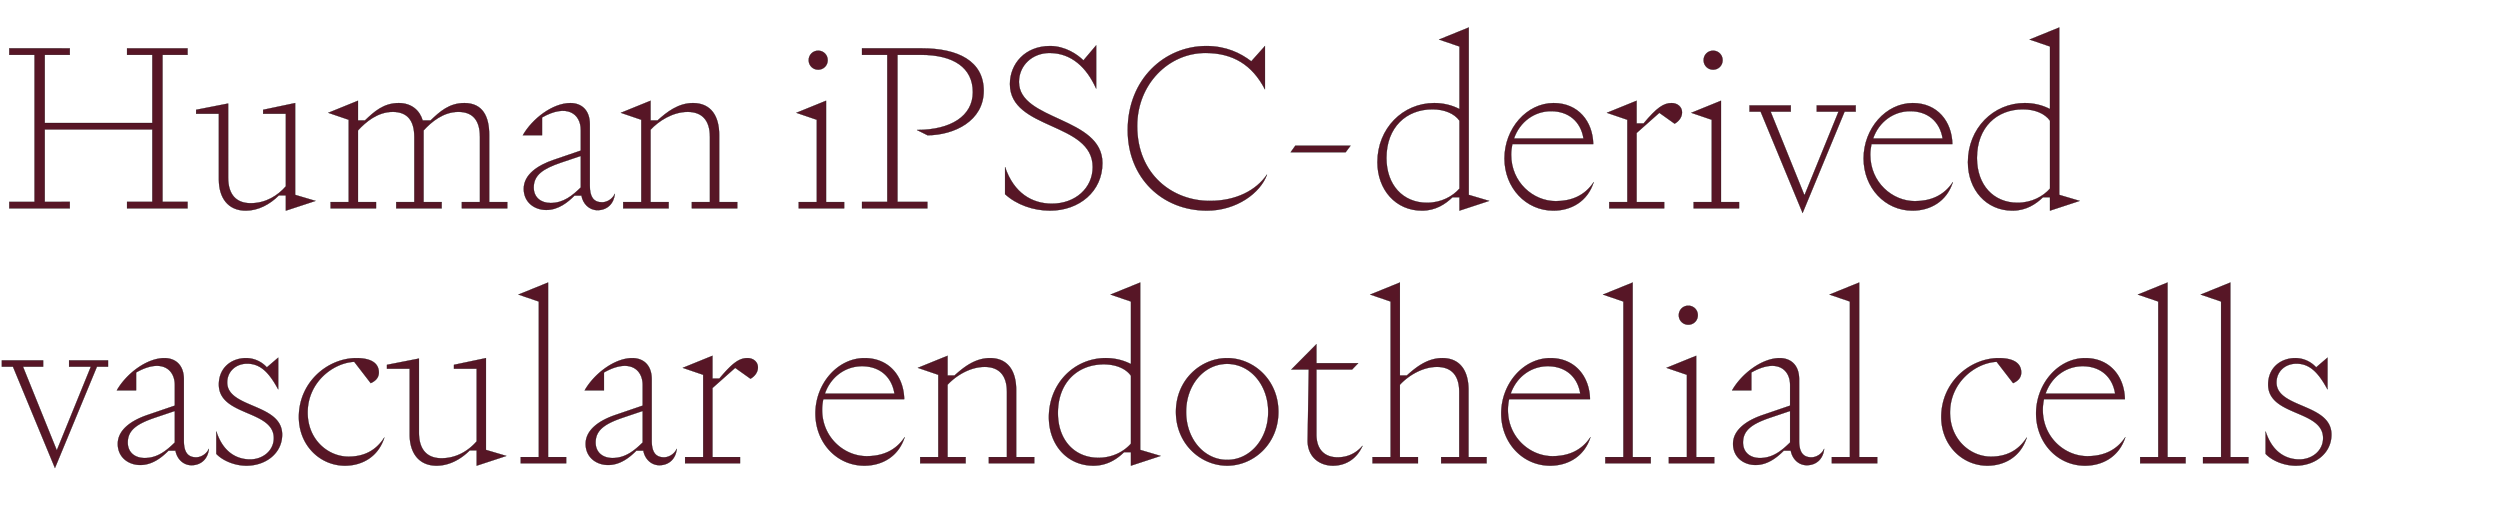
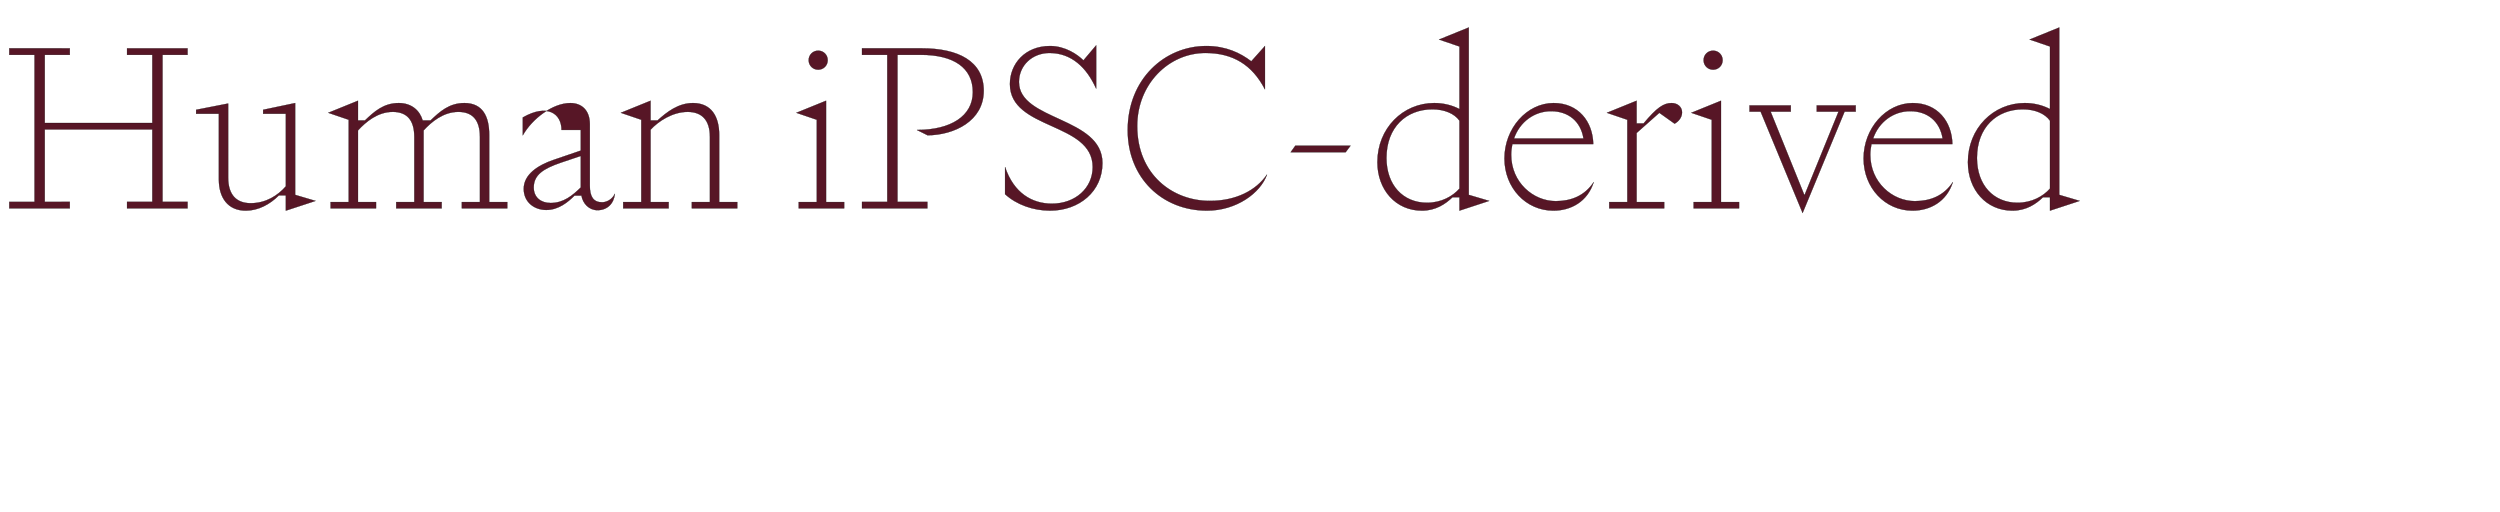
<svg xmlns="http://www.w3.org/2000/svg" width="512.673" height="105" viewBox="0 0 512.673 105">
  <g fill="#571626" stroke="#000">
-     <path d="M1.902 9.914v1.331h5.182V41.39H1.902v1.331H14.31v-1.331H9.176V26.555h22.06v14.834h-5.182v1.331h12.41v-1.331h-5.135V11.245h5.135v-1.33h-12.41v1.33h5.183v13.979H9.177V11.245h5.134v-1.33zM58.622 43.195l6.086-1.996-4.184-1.237V21.135l-6.56 1.379v.808h4.658v14.881c-1.616 1.855-4.04 3.471-7.226 3.471-2.9 0-4.612-1.712-4.612-5.277V21.23l-6.561 1.284v.808h4.66v13.502c0 3.661 1.806 6.371 5.514 6.371 2.568 0 4.945-1.283 6.8-3.137h1.425zM71.507 24.558v16.878h-3.708v1.284h9.318v-1.284H73.41V26.745c1.616-1.76 4.041-3.804 7.132-3.804 2.852 0 4.421 1.617 4.421 5.135v13.36h-3.708v1.284h9.318v-1.284h-3.708V26.745c1.616-1.76 4.041-3.804 7.132-3.804 2.852 0 4.421 1.617 4.421 5.135v13.36H94.71v1.284h9.319v-1.284h-3.709V27.648c0-3.756-1.331-6.513-5.087-6.513-3.138 0-5.04 1.759-6.942 3.566h-1.616c-.57-1.997-2.235-3.566-4.897-3.566-3.138 0-5.04 1.759-6.942 3.566H73.41v-4.042l-6.086 2.473zM119.1 26.65v4.231l-5.564 1.902c-3.233 1.094-6.133 2.995-6.133 5.943 0 2.758 2.187 4.327 4.612 4.327 2.567 0 4.517-1.664 5.8-2.948h1.427c.285 1.664 1.569 2.995 3.28 2.995 1.997 0 3.376-1.33 3.566-3.375-.475 1.093-1.616 1.759-2.615 1.759-1.806 0-2.52-1.189-2.52-3.423v-12.6c0-2.852-1.664-4.326-3.993-4.326-3.614 0-7.798 3.185-9.747 6.608h3.946v-3.66c5.087-2.9 7.94-.761 7.94 2.567zm0 5.325v6.466c-1.712 1.664-3.52 3.185-6.182 3.185-1.997 0-3.47-1.14-3.47-3.185 0-2.567 1.949-3.851 5.562-5.087zM131.508 24.558v16.878H127.8v1.284h9.319v-1.284h-3.709V26.602c1.617-1.759 4.517-3.66 7.607-3.66 2.853 0 4.564 1.616 4.564 5.134v13.36h-3.708v1.284h9.319v-1.284h-3.709V27.648c0-3.756-1.616-6.513-5.372-6.513-3.043 0-5.373 1.854-7.275 3.566h-1.426v-4.042l-6.086 2.473zM167.785 14.288c1.093 0 1.95-.855 1.95-1.949s-.857-1.95-1.95-1.95c-1.094 0-1.95.856-1.95 1.95 0 1.094.856 1.95 1.95 1.95zm-.285 27.148h-3.709v1.284h9.319v-1.284H169.4V20.66l-6.085 2.473 4.184 1.426zM176.77 11.245h5.183V41.39h-5.182v1.331h13.407v-1.331h-6.133V11.245h4.802c6.751 0 10.65 2.663 10.65 7.655 0 4.897-4.517 7.75-11.458 7.75l2.187 1.093c5.467-.047 11.506-2.947 11.506-9.128 0-6.086-5.278-8.7-12.647-8.7H176.77zM215.234 10.865c4.47 0 7.607 2.948 9.557 7.322v-8.89l-2.615 3.09c-1.189-1.19-3.709-2.948-6.847-2.948-5.134 0-8.225 3.66-8.225 7.797 0 9.461 16.974 7.75 16.974 17.021 0 4.327-3.566 7.512-8.368 7.512-4.042 0-7.798-2.14-9.604-7.512v5.563c2.33 2.14 5.753 3.375 9.223 3.375 5.991 0 10.745-3.946 10.745-9.746 0-9.51-17.116-8.653-17.116-16.64 0-3.376 2.71-5.944 6.276-5.944zM231.257 26.697c0 9.795 7.084 16.498 16.26 16.498 6.038 0 10.983-3.613 12.314-7.417-2.235 3.281-6.37 5.42-11.743 5.42-7.655 0-14.882-5.42-14.882-15.356 0-8.606 6.466-14.977 13.978-14.977 5.658 0 9.604 2.425 12.22 7.465V9.439l-2.806 3.138c-2.235-1.712-5.182-3.138-9.224-3.138-8.51 0-16.117 6.751-16.117 17.258zM276.947 29.883h-11.315l-.951 1.331h11.268zM301.195 39.962V5.635l-6.086 2.473 4.184 1.426V22.37c-1.521-.808-3.328-1.236-5.182-1.236-6.419 0-11.649 5.182-11.649 12.124 0 5.657 3.756 9.936 9.129 9.936 2.805 0 4.802-1.33 6.276-2.757h1.426v2.757l6.086-1.996zm-1.902-1.283c-1.379 1.569-3.708 2.9-6.656 2.9-4.945 0-8.32-3.661-8.32-9.176 0-6.324 4.088-9.985 9.413-9.985 2.473 0 4.517.856 5.563 2.33zM326.821 37.347c-1.854 2.806-4.611 3.9-7.797 3.9-4.612 0-9.128-3.852-9.128-9.51 0-.76.095-1.474.237-2.187h16.593c-.095-4.612-3.043-8.415-8.13-8.415-5.515 0-10.08 5.23-10.08 11.363 0 5.99 4.375 10.697 10.033 10.697 3.565 0 6.989-1.806 8.272-5.848zM318.073 22.8c3.518 0 6.086 2.044 6.656 5.61h-14.263c1.189-3.423 4.184-5.61 7.607-5.61zM333.715 24.558v16.878h-3.708v1.284h11.268v-1.284h-5.658V27.268l4.66-4.136 3.137 2.234c.761-.428 1.522-1.236 1.522-2.33 0-1.093-.903-1.901-2.14-1.901-1.664 0-3.042.95-5.753 4.184h-1.426v-4.66l-6.086 2.473zM351.307 14.288c1.093 0 1.95-.855 1.95-1.949s-.857-1.95-1.95-1.95c-1.094 0-1.95.856-1.95 1.95 0 1.094.856 1.95 1.95 1.95zm-.285 27.148h-3.709v1.284h9.319v-1.284h-3.709V20.66l-6.085 2.473 4.184 1.426zM377.028 22.894l-6.989 17.164-6.941-17.164h4.136V21.61h-8.463v1.284h2.282l8.606 20.777 8.606-20.777h2.282V21.61h-7.988v1.284zM400.468 37.347c-1.854 2.806-4.612 3.9-7.797 3.9-4.612 0-9.129-3.852-9.129-9.51 0-.76.095-1.474.238-2.187h16.593c-.095-4.612-3.043-8.415-8.13-8.415-5.515 0-10.08 5.23-10.08 11.363 0 5.99 4.374 10.697 10.032 10.697 3.566 0 6.99-1.806 8.273-5.848zM391.72 22.8c3.518 0 6.085 2.044 6.656 5.61h-14.263c1.188-3.423 4.184-5.61 7.607-5.61zM422.29 39.962V5.635l-6.085 2.473 4.184 1.426V22.37c-1.521-.808-3.328-1.236-5.182-1.236-6.419 0-11.649 5.182-11.649 12.124 0 5.657 3.756 9.936 9.129 9.936 2.805 0 4.802-1.33 6.276-2.757h1.426v2.757l6.086-1.996zm-1.9-1.283c-1.38 1.569-3.71 2.9-6.657 2.9-4.945 0-8.32-3.661-8.32-9.176 0-6.324 4.088-9.985 9.413-9.985 2.473 0 4.517.856 5.563 2.33z" stroke-width=".048" />
+     <path d="M1.902 9.914v1.331h5.182V41.39H1.902v1.331H14.31v-1.331H9.176V26.555h22.06v14.834h-5.182v1.331h12.41v-1.331h-5.135V11.245h5.135v-1.33h-12.41v1.33h5.183v13.979H9.177V11.245h5.134v-1.33zM58.622 43.195l6.086-1.996-4.184-1.237V21.135l-6.56 1.379v.808h4.658v14.881c-1.616 1.855-4.04 3.471-7.226 3.471-2.9 0-4.612-1.712-4.612-5.277V21.23l-6.561 1.284v.808h4.66v13.502c0 3.661 1.806 6.371 5.514 6.371 2.568 0 4.945-1.283 6.8-3.137h1.425zM71.507 24.558v16.878h-3.708v1.284h9.318v-1.284H73.41V26.745c1.616-1.76 4.041-3.804 7.132-3.804 2.852 0 4.421 1.617 4.421 5.135v13.36h-3.708v1.284h9.318v-1.284h-3.708V26.745c1.616-1.76 4.041-3.804 7.132-3.804 2.852 0 4.421 1.617 4.421 5.135v13.36H94.71v1.284h9.319v-1.284h-3.709V27.648c0-3.756-1.331-6.513-5.087-6.513-3.138 0-5.04 1.759-6.942 3.566h-1.616c-.57-1.997-2.235-3.566-4.897-3.566-3.138 0-5.04 1.759-6.942 3.566H73.41v-4.042l-6.086 2.473zM119.1 26.65v4.231l-5.564 1.902c-3.233 1.094-6.133 2.995-6.133 5.943 0 2.758 2.187 4.327 4.612 4.327 2.567 0 4.517-1.664 5.8-2.948h1.427c.285 1.664 1.569 2.995 3.28 2.995 1.997 0 3.376-1.33 3.566-3.375-.475 1.093-1.616 1.759-2.615 1.759-1.806 0-2.52-1.189-2.52-3.423v-12.6c0-2.852-1.664-4.326-3.993-4.326-3.614 0-7.798 3.185-9.747 6.608v-3.66c5.087-2.9 7.94-.761 7.94 2.567zm0 5.325v6.466c-1.712 1.664-3.52 3.185-6.182 3.185-1.997 0-3.47-1.14-3.47-3.185 0-2.567 1.949-3.851 5.562-5.087zM131.508 24.558v16.878H127.8v1.284h9.319v-1.284h-3.709V26.602c1.617-1.759 4.517-3.66 7.607-3.66 2.853 0 4.564 1.616 4.564 5.134v13.36h-3.708v1.284h9.319v-1.284h-3.709V27.648c0-3.756-1.616-6.513-5.372-6.513-3.043 0-5.373 1.854-7.275 3.566h-1.426v-4.042l-6.086 2.473zM167.785 14.288c1.093 0 1.95-.855 1.95-1.949s-.857-1.95-1.95-1.95c-1.094 0-1.95.856-1.95 1.95 0 1.094.856 1.95 1.95 1.95zm-.285 27.148h-3.709v1.284h9.319v-1.284H169.4V20.66l-6.085 2.473 4.184 1.426zM176.77 11.245h5.183V41.39h-5.182v1.331h13.407v-1.331h-6.133V11.245h4.802c6.751 0 10.65 2.663 10.65 7.655 0 4.897-4.517 7.75-11.458 7.75l2.187 1.093c5.467-.047 11.506-2.947 11.506-9.128 0-6.086-5.278-8.7-12.647-8.7H176.77zM215.234 10.865c4.47 0 7.607 2.948 9.557 7.322v-8.89l-2.615 3.09c-1.189-1.19-3.709-2.948-6.847-2.948-5.134 0-8.225 3.66-8.225 7.797 0 9.461 16.974 7.75 16.974 17.021 0 4.327-3.566 7.512-8.368 7.512-4.042 0-7.798-2.14-9.604-7.512v5.563c2.33 2.14 5.753 3.375 9.223 3.375 5.991 0 10.745-3.946 10.745-9.746 0-9.51-17.116-8.653-17.116-16.64 0-3.376 2.71-5.944 6.276-5.944zM231.257 26.697c0 9.795 7.084 16.498 16.26 16.498 6.038 0 10.983-3.613 12.314-7.417-2.235 3.281-6.37 5.42-11.743 5.42-7.655 0-14.882-5.42-14.882-15.356 0-8.606 6.466-14.977 13.978-14.977 5.658 0 9.604 2.425 12.22 7.465V9.439l-2.806 3.138c-2.235-1.712-5.182-3.138-9.224-3.138-8.51 0-16.117 6.751-16.117 17.258zM276.947 29.883h-11.315l-.951 1.331h11.268zM301.195 39.962V5.635l-6.086 2.473 4.184 1.426V22.37c-1.521-.808-3.328-1.236-5.182-1.236-6.419 0-11.649 5.182-11.649 12.124 0 5.657 3.756 9.936 9.129 9.936 2.805 0 4.802-1.33 6.276-2.757h1.426v2.757l6.086-1.996zm-1.902-1.283c-1.379 1.569-3.708 2.9-6.656 2.9-4.945 0-8.32-3.661-8.32-9.176 0-6.324 4.088-9.985 9.413-9.985 2.473 0 4.517.856 5.563 2.33zM326.821 37.347c-1.854 2.806-4.611 3.9-7.797 3.9-4.612 0-9.128-3.852-9.128-9.51 0-.76.095-1.474.237-2.187h16.593c-.095-4.612-3.043-8.415-8.13-8.415-5.515 0-10.08 5.23-10.08 11.363 0 5.99 4.375 10.697 10.033 10.697 3.565 0 6.989-1.806 8.272-5.848zM318.073 22.8c3.518 0 6.086 2.044 6.656 5.61h-14.263c1.189-3.423 4.184-5.61 7.607-5.61zM333.715 24.558v16.878h-3.708v1.284h11.268v-1.284h-5.658V27.268l4.66-4.136 3.137 2.234c.761-.428 1.522-1.236 1.522-2.33 0-1.093-.903-1.901-2.14-1.901-1.664 0-3.042.95-5.753 4.184h-1.426v-4.66l-6.086 2.473zM351.307 14.288c1.093 0 1.95-.855 1.95-1.949s-.857-1.95-1.95-1.95c-1.094 0-1.95.856-1.95 1.95 0 1.094.856 1.95 1.95 1.95zm-.285 27.148h-3.709v1.284h9.319v-1.284h-3.709V20.66l-6.085 2.473 4.184 1.426zM377.028 22.894l-6.989 17.164-6.941-17.164h4.136V21.61h-8.463v1.284h2.282l8.606 20.777 8.606-20.777h2.282V21.61h-7.988v1.284zM400.468 37.347c-1.854 2.806-4.612 3.9-7.797 3.9-4.612 0-9.129-3.852-9.129-9.51 0-.76.095-1.474.238-2.187h16.593c-.095-4.612-3.043-8.415-8.13-8.415-5.515 0-10.08 5.23-10.08 11.363 0 5.99 4.374 10.697 10.032 10.697 3.566 0 6.99-1.806 8.273-5.848zM391.72 22.8c3.518 0 6.085 2.044 6.656 5.61h-14.263c1.188-3.423 4.184-5.61 7.607-5.61zM422.29 39.962V5.635l-6.085 2.473 4.184 1.426V22.37c-1.521-.808-3.328-1.236-5.182-1.236-6.419 0-11.649 5.182-11.649 12.124 0 5.657 3.756 9.936 9.129 9.936 2.805 0 4.802-1.33 6.276-2.757h1.426v2.757l6.086-1.996zm-1.9-1.283c-1.38 1.569-3.71 2.9-6.657 2.9-4.945 0-8.32-3.661-8.32-9.176 0-6.324 4.088-9.985 9.413-9.985 2.473 0 4.517.856 5.563 2.33z" stroke-width=".048" />
  </g>
  <g fill="#571626" stroke="#000">
-     <path d="M18.637 75.194l-6.989 17.164-6.941-17.164h4.136V73.91H.38v1.284h2.282l8.606 20.777 8.606-20.777h2.282V73.91h-7.988v1.284zM35.849 78.95v4.231l-5.563 1.902c-3.233 1.094-6.133 2.995-6.133 5.943 0 2.758 2.187 4.327 4.611 4.327 2.568 0 4.517-1.664 5.8-2.948h1.427c.286 1.664 1.57 2.995 3.28 2.995 1.998 0 3.376-1.33 3.567-3.375-.476 1.093-1.617 1.759-2.615 1.759-1.807 0-2.52-1.189-2.52-3.423v-12.6c0-2.852-1.664-4.326-3.994-4.326-3.613 0-7.797 3.185-9.747 6.608h3.947v-3.66c5.087-2.9 7.94-.761 7.94 2.567zm0 5.325v6.466c-1.712 1.664-3.519 3.185-6.181 3.185-1.997 0-3.47-1.14-3.47-3.185 0-2.567 1.948-3.851 5.562-5.087zM44.36 93.07c1.188 1.284 3.612 2.425 6.18 2.425 3.994 0 7.322-2.567 7.322-6.37 0-6.419-11.268-5.373-11.268-10.698 0-2.235 1.759-3.851 4.089-3.851 2.757 0 4.516 1.854 6.37 5.277V73.34l-2.33 1.997a5.76 5.76 0 00-4.278-1.902c-2.9 0-5.563 1.902-5.563 5.42 0 6.513 11.268 5.182 11.268 10.983 0 2.615-2.282 4.374-4.85 4.374-2.472 0-5.467-1.189-6.94-5.753zM76.024 78.57c.95-.428 1.664-1.094 1.664-2.187 0-1.807-1.427-2.948-4.612-2.948-5.848 0-11.791 4.897-11.791 12.076 0 5.8 4.327 9.984 9.461 9.984 3.376 0 6.8-1.711 8.083-5.8-1.807 2.853-4.374 3.946-7.37 3.946-4.183 0-8.367-3.47-8.367-9.033 0-6.276 5.277-10.222 9.556-10.413zM97.752 95.495l6.085-1.996-4.184-1.237V73.435l-6.56 1.379v.808h4.659v14.881c-1.617 1.855-4.042 3.471-7.227 3.471-2.9 0-4.612-1.712-4.612-5.277V73.53l-6.561 1.284v.808h4.66v13.502c0 3.661 1.806 6.371 5.514 6.371 2.568 0 4.945-1.283 6.8-3.137h1.426zM110.494 93.736h-3.709v1.284h9.319v-1.284h-3.709v-35.8l-6.085 2.472 4.184 1.426zM131.794 78.95v4.231l-5.563 1.902c-3.233 1.094-6.133 2.995-6.133 5.943 0 2.758 2.187 4.327 4.611 4.327 2.568 0 4.517-1.664 5.8-2.948h1.427c.285 1.664 1.57 2.995 3.28 2.995 1.998 0 3.376-1.33 3.567-3.375-.476 1.093-1.617 1.759-2.615 1.759-1.807 0-2.52-1.189-2.52-3.423v-12.6c0-2.852-1.664-4.326-3.994-4.326-3.613 0-7.797 3.185-9.747 6.608h3.947v-3.66c5.087-2.9 7.94-.761 7.94 2.567zm0 5.325v6.466c-1.712 1.664-3.519 3.185-6.181 3.185-1.997 0-3.471-1.14-3.471-3.185 0-2.567 1.95-3.851 5.563-5.087zM144.203 76.858v16.878h-3.709v1.284h11.268v-1.284h-5.658V79.568l4.66-4.136 3.138 2.234c.76-.428 1.521-1.236 1.521-2.33 0-1.093-.903-1.901-2.14-1.901-1.663 0-3.042.95-5.752 4.184h-1.427v-4.66l-6.085 2.473zM185.519 89.647c-1.854 2.806-4.612 3.9-7.797 3.9-4.612 0-9.129-3.852-9.129-9.51 0-.76.095-1.474.238-2.187h16.593c-.095-4.612-3.043-8.415-8.13-8.415-5.515 0-10.08 5.23-10.08 11.363 0 5.99 4.374 10.697 10.032 10.697 3.566 0 6.99-1.806 8.273-5.848zM176.77 75.1c3.518 0 6.085 2.044 6.656 5.61h-14.263c1.188-3.423 4.184-5.61 7.607-5.61zM192.413 76.858v16.878h-3.709v1.284h9.32v-1.284h-3.71V78.902c1.617-1.759 4.517-3.66 7.608-3.66 2.852 0 4.564 1.616 4.564 5.134v13.36h-3.708v1.284h9.318v-1.284h-3.708V79.948c0-3.756-1.617-6.513-5.373-6.513-3.043 0-5.372 1.854-7.274 3.566h-1.426v-4.042l-6.086 2.473zM233.824 92.262V57.935l-6.085 2.473 4.183 1.426V74.67c-1.521-.808-3.328-1.236-5.182-1.236-6.418 0-11.648 5.182-11.648 12.124 0 5.657 3.756 9.936 9.128 9.936 2.805 0 4.802-1.33 6.276-2.757h1.426v2.757l6.086-1.996zm-1.902-1.283c-1.378 1.569-3.708 2.9-6.656 2.9-4.944 0-8.32-3.661-8.32-9.176 0-6.324 4.089-9.985 9.414-9.985 2.472 0 4.516.856 5.562 2.33zM241.146 84.465c0 6.561 5.087 11.03 10.507 11.03s10.508-4.469 10.508-11.03c0-6.561-5.087-11.03-10.508-11.03-5.42 0-10.507 4.469-10.507 11.03zm2.092 0c0-5.515 3.661-9.842 8.415-9.842 4.755 0 8.416 4.327 8.416 9.842 0 5.515-3.661 9.842-8.416 9.842-4.754 0-8.415-4.327-8.415-9.842zM264.823 75.764h3.566l-.238 14.597c0 3.423 2.52 5.134 5.183 5.134 2.615 0 4.897-1.378 6.085-4.088-1.426 1.664-3.185 2.377-5.134 2.377-2.473 0-4.327-1.426-4.327-4.707V75.764h7.322l1.236-1.283h-8.558v-3.899zM285.172 61.834v31.902h-3.708v1.284h9.319v-1.284h-3.709V78.902c1.617-1.759 4.517-3.66 7.607-3.66 2.853 0 4.565 1.616 4.565 5.134v13.36h-3.709v1.284h9.319v-1.284h-3.709V79.948c0-3.756-1.616-6.513-5.372-6.513-3.043 0-5.373 1.854-7.275 3.566h-1.426V57.935l-6.086 2.473zM326.156 89.647c-1.854 2.806-4.612 3.9-7.798 3.9-4.611 0-9.128-3.852-9.128-9.51 0-.76.095-1.474.238-2.187h16.593c-.095-4.612-3.043-8.415-8.13-8.415-5.516 0-10.08 5.23-10.08 11.363 0 5.99 4.374 10.697 10.032 10.697 3.566 0 6.99-1.806 8.273-5.848zM317.408 75.1c3.518 0 6.085 2.044 6.656 5.61H309.8c1.19-3.423 4.184-5.61 7.608-5.61zM332.907 93.736H329.2v1.284h9.318v-1.284h-3.708v-35.8l-6.086 2.472 4.184 1.426zM346.22 66.588c1.093 0 1.949-.855 1.949-1.949s-.856-1.95-1.95-1.95c-1.093 0-1.949.856-1.949 1.95 0 1.094.856 1.95 1.95 1.95zm-.286 27.148h-3.708v1.284h9.319v-1.284h-3.709V72.96l-6.086 2.473 4.184 1.426zM367.092 78.95v4.231l-5.563 1.902c-3.233 1.094-6.133 2.995-6.133 5.943 0 2.758 2.187 4.327 4.612 4.327 2.567 0 4.516-1.664 5.8-2.948h1.426c.286 1.664 1.57 2.995 3.28 2.995 1.998 0 3.377-1.33 3.567-3.375-.476 1.093-1.617 1.759-2.615 1.759-1.807 0-2.52-1.189-2.52-3.423v-12.6c0-2.852-1.664-4.326-3.994-4.326-3.613 0-7.797 3.185-9.746 6.608h3.946v-3.66c5.087-2.9 7.94-.761 7.94 2.567zm0 5.325v6.466c-1.712 1.664-3.519 3.185-6.181 3.185-1.997 0-3.47-1.14-3.47-3.185 0-2.567 1.948-3.851 5.562-5.087zM379.358 93.736h-3.708v1.284h9.318v-1.284h-3.708v-35.8l-6.086 2.472 4.184 1.426zM412.83 78.57c.95-.428 1.664-1.094 1.664-2.187 0-1.807-1.427-2.948-4.612-2.948-5.848 0-11.791 4.897-11.791 12.076 0 5.8 4.326 9.984 9.461 9.984 3.376 0 6.799-1.711 8.083-5.8-1.807 2.853-4.374 3.946-7.37 3.946-4.184 0-8.368-3.47-8.368-9.033 0-6.276 5.278-10.222 9.557-10.413zM435.841 89.647c-1.854 2.806-4.612 3.9-7.797 3.9-4.612 0-9.129-3.852-9.129-9.51 0-.76.095-1.474.238-2.187h16.593c-.095-4.612-3.043-8.415-8.13-8.415-5.515 0-10.08 5.23-10.08 11.363 0 5.99 4.375 10.697 10.032 10.697 3.566 0 6.99-1.806 8.273-5.848zM427.093 75.1c3.518 0 6.086 2.044 6.656 5.61h-14.263c1.188-3.423 4.184-5.61 7.607-5.61zM442.592 93.736h-3.708v1.284h9.319v-1.284h-3.709v-35.8l-6.085 2.472 4.183 1.426zM455.477 93.736h-3.708v1.284h9.318v-1.284h-3.708v-35.8l-6.086 2.472 4.184 1.426zM464.606 93.07c1.188 1.284 3.613 2.425 6.18 2.425 3.994 0 7.322-2.567 7.322-6.37 0-6.419-11.268-5.373-11.268-10.698 0-2.235 1.76-3.851 4.089-3.851 2.758 0 4.517 1.854 6.371 5.277V73.34l-2.33 1.997a5.76 5.76 0 00-4.279-1.902c-2.9 0-5.562 1.902-5.562 5.42 0 6.513 11.268 5.182 11.268 10.983 0 2.615-2.283 4.374-4.85 4.374-2.472 0-5.468-1.189-6.941-5.753z" stroke-width=".048" />
-   </g>
+     </g>
</svg>